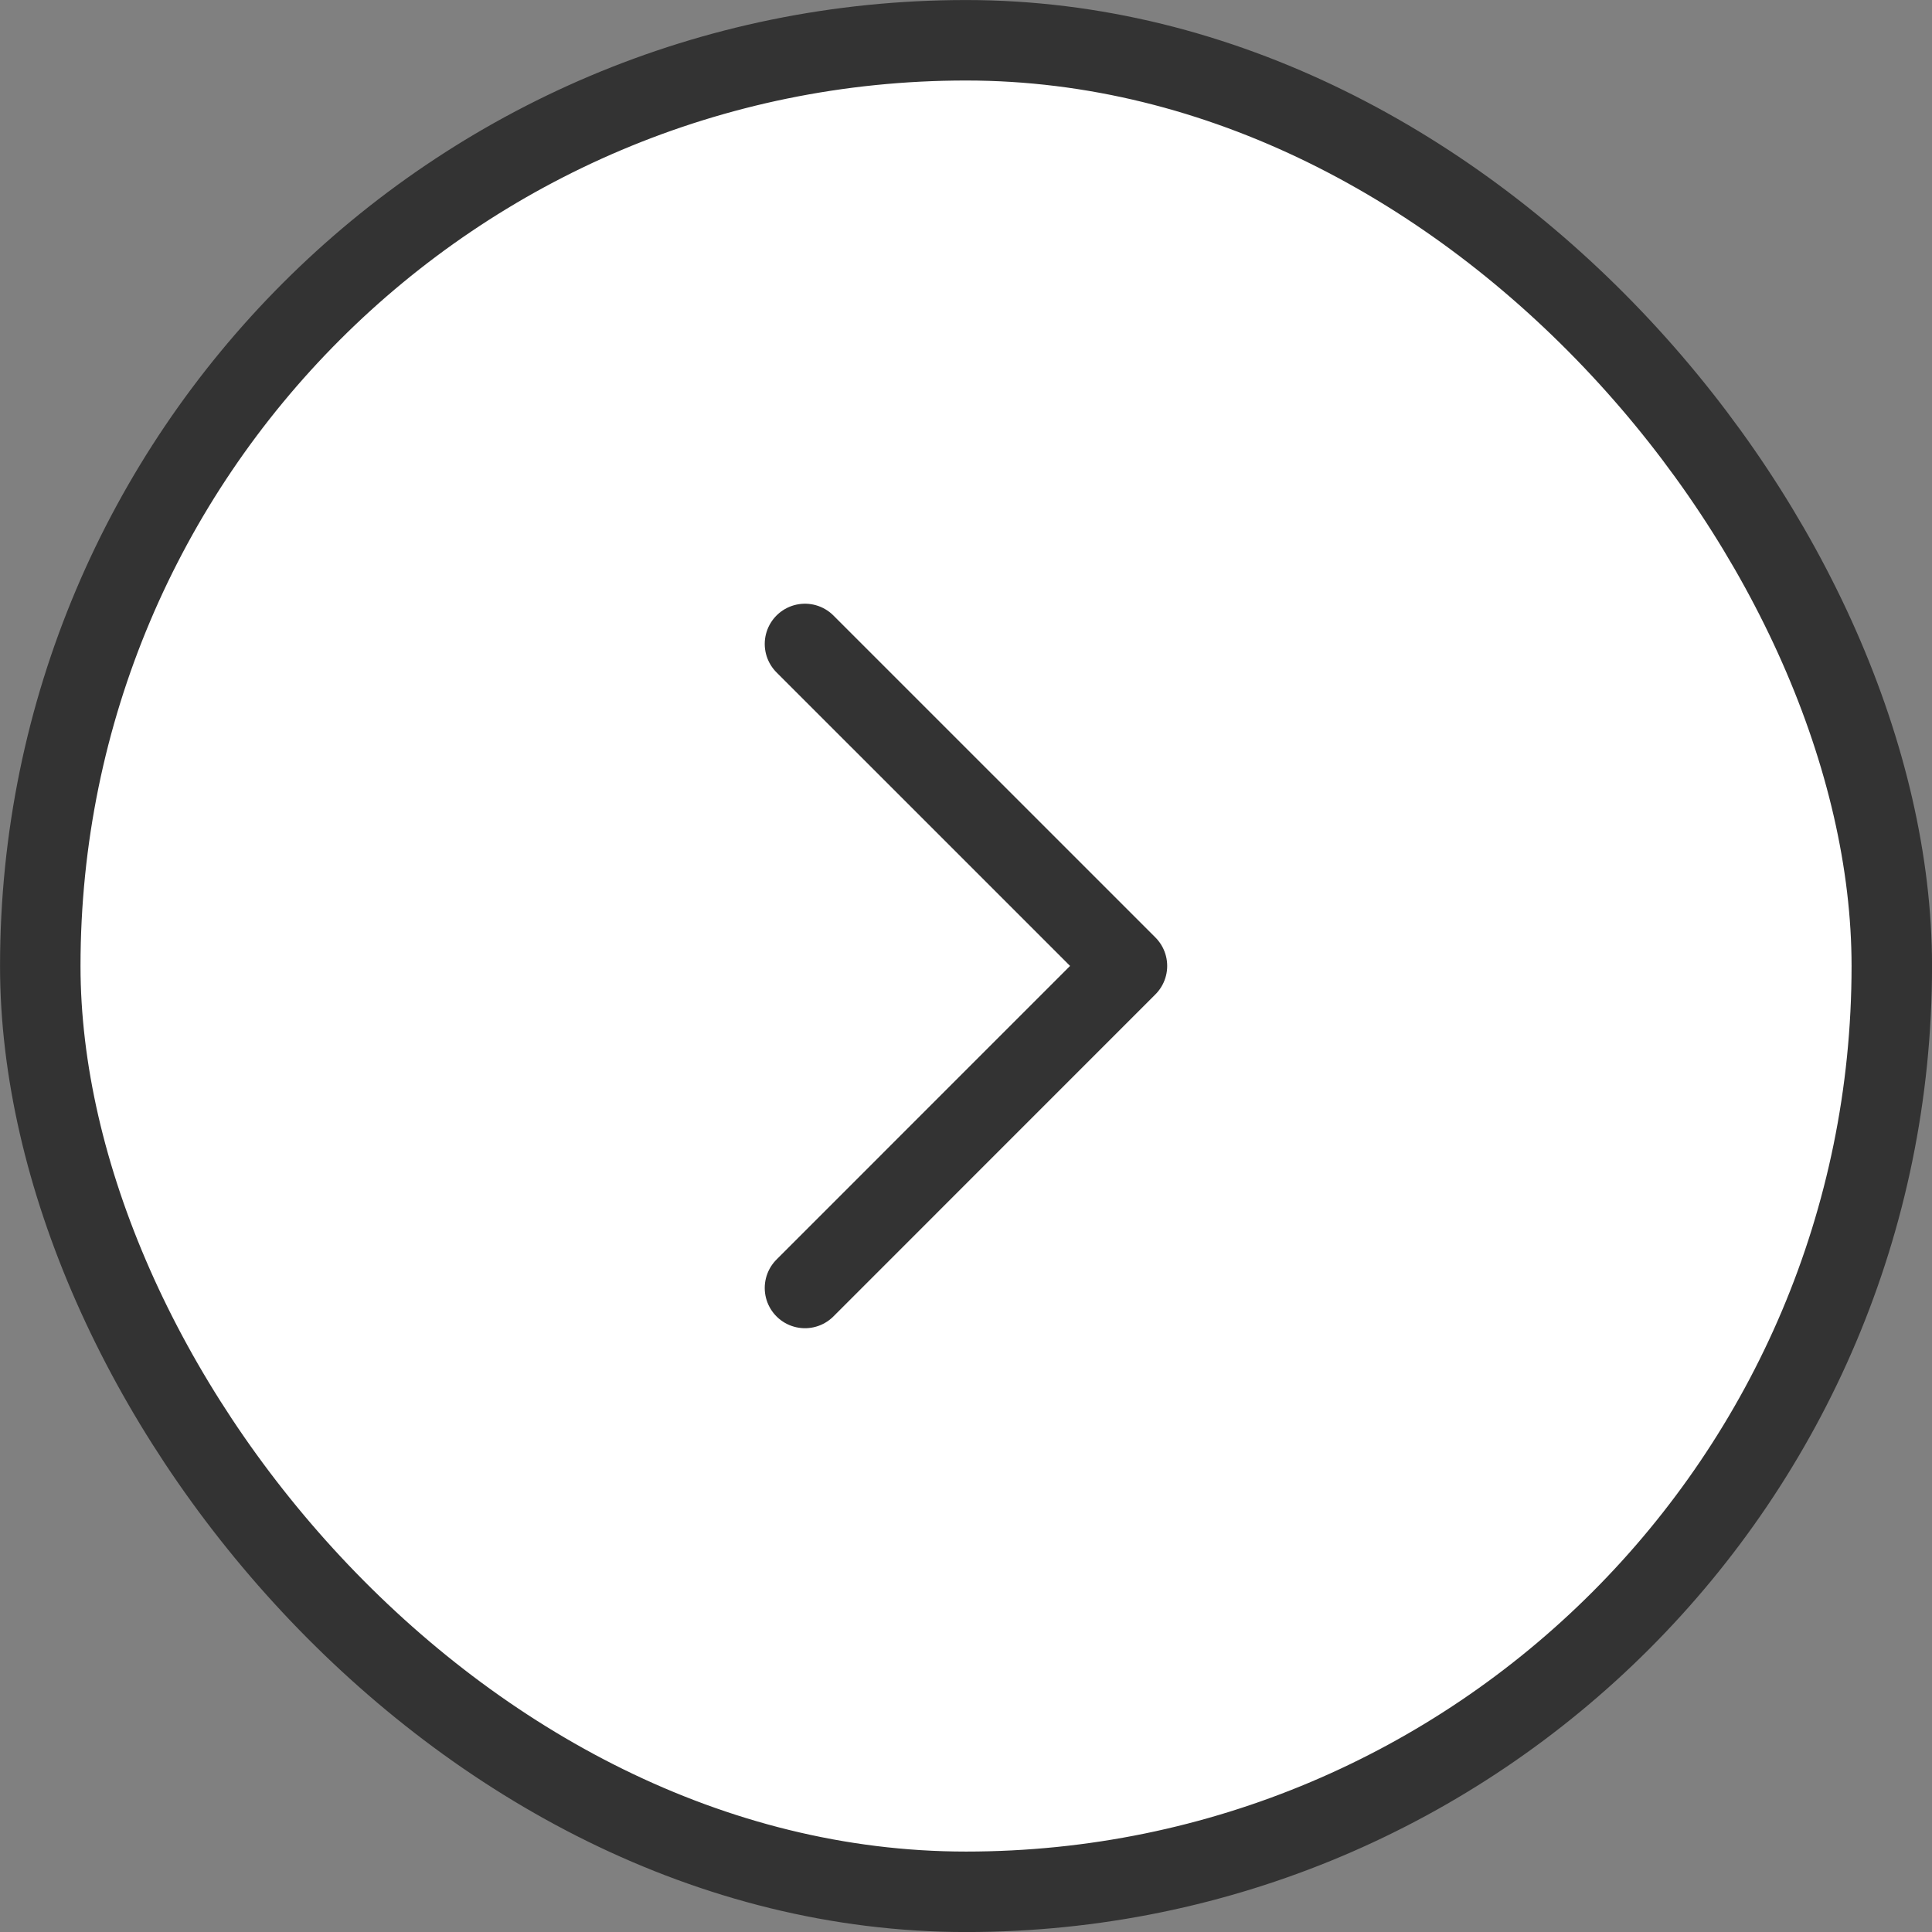
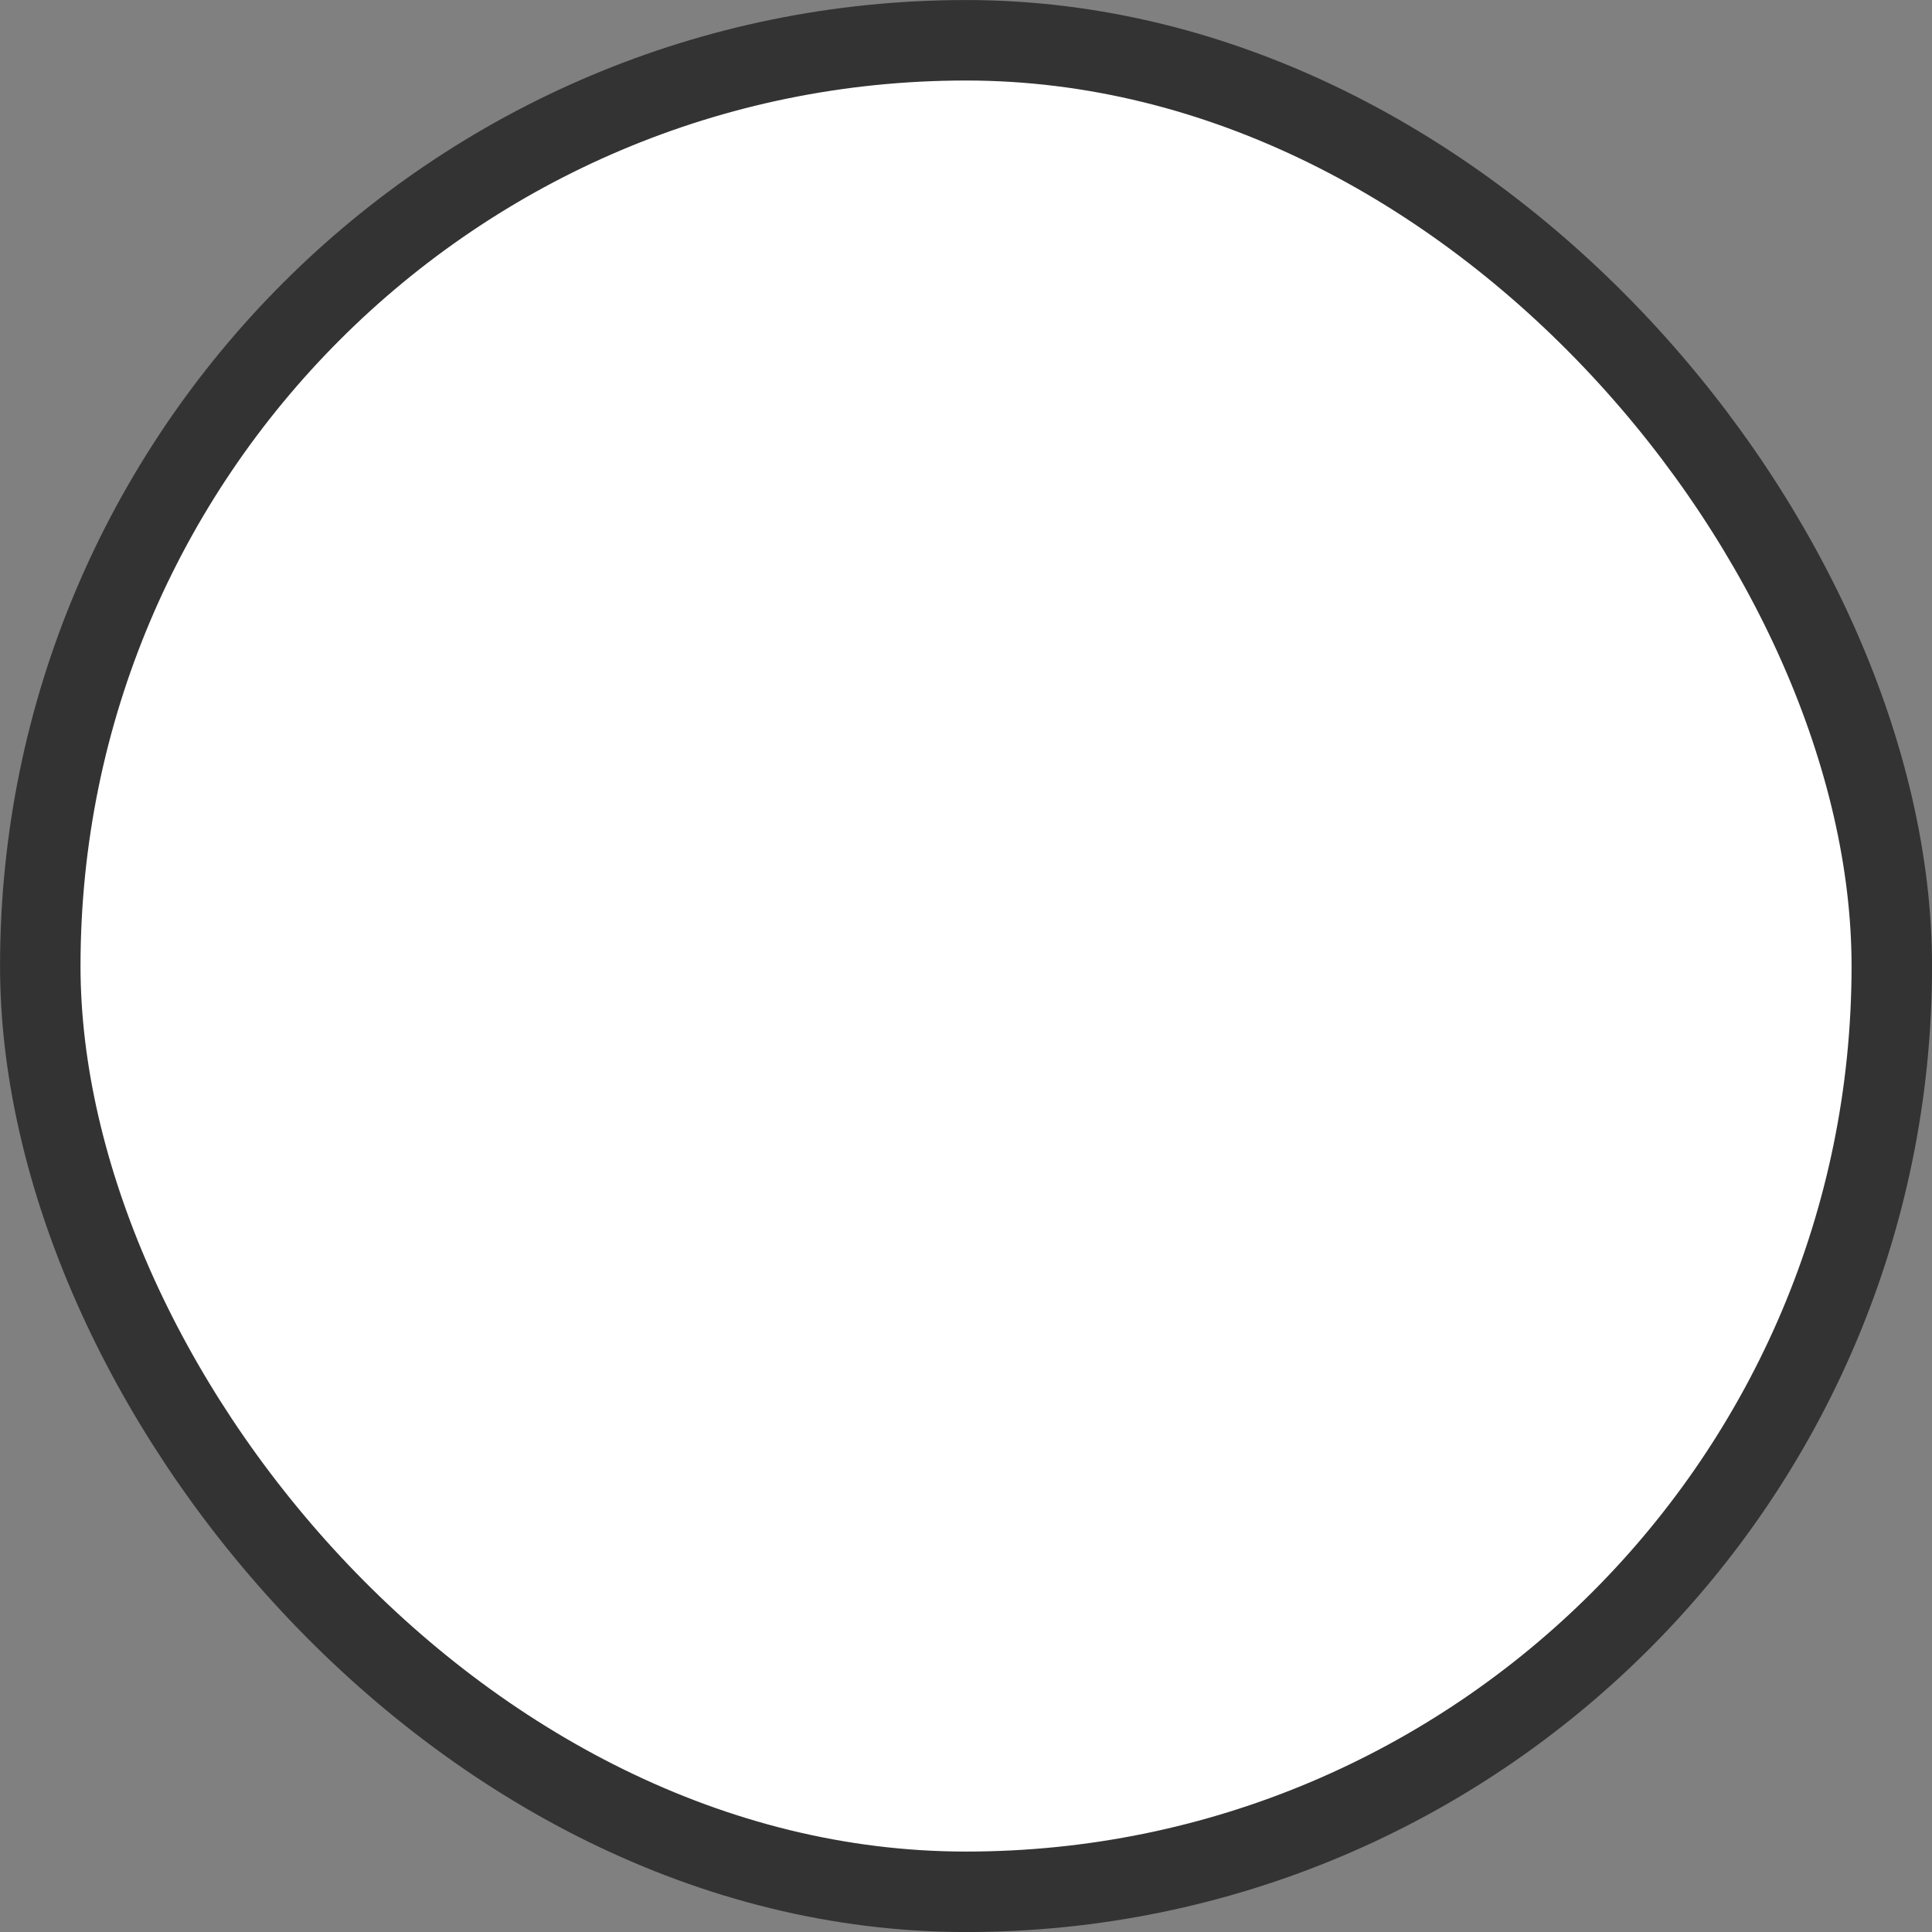
<svg xmlns="http://www.w3.org/2000/svg" width="26" height="26" viewBox="0 0 26 26" fill="none">
  <rect x="0" y="0" width="26" height="26" fill="#808080" stroke="none" />
  <rect x="0.542" y="0.542" width="24.917" height="24.917" rx="12.458" fill="white" />
  <rect x="0.542" y="0.542" width="24.917" height="24.917" rx="12.458" stroke="#333333" stroke-width="1.083" />
-   <path d="M10.833 8.666L15.166 12.999L10.833 17.333" stroke="#333333" stroke-width="1.083" stroke-linecap="round" stroke-linejoin="round" />
</svg>